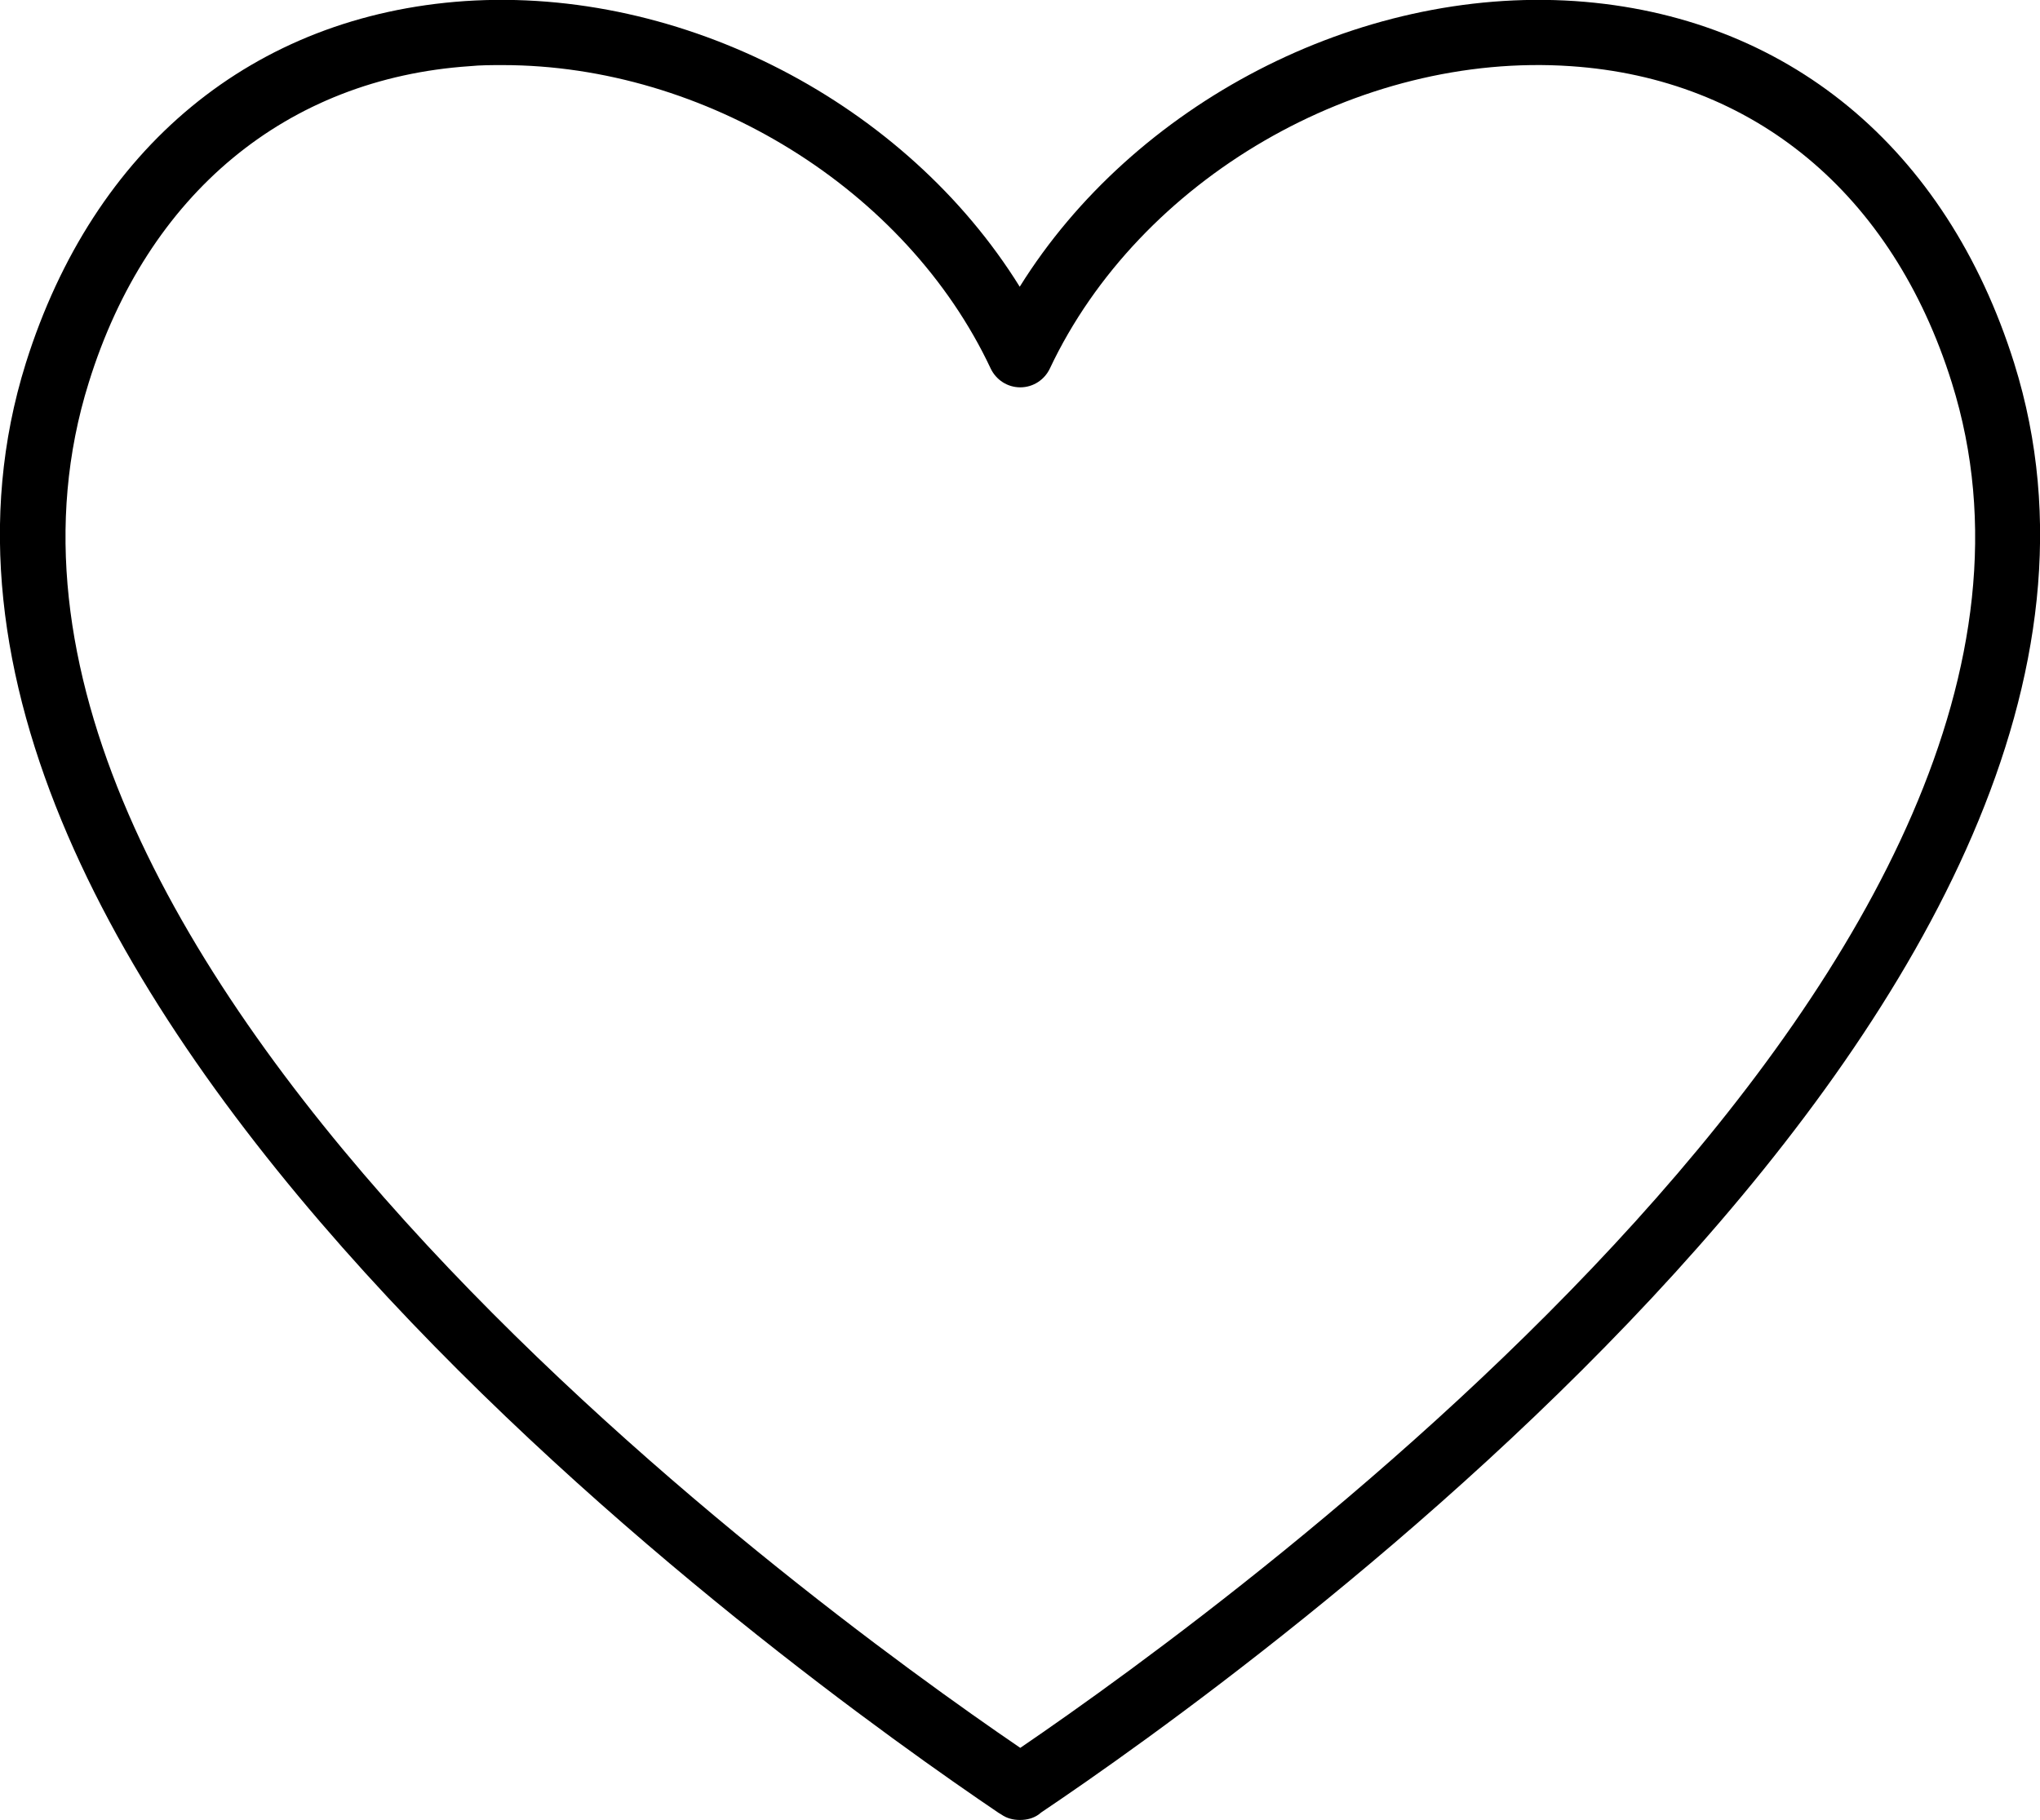
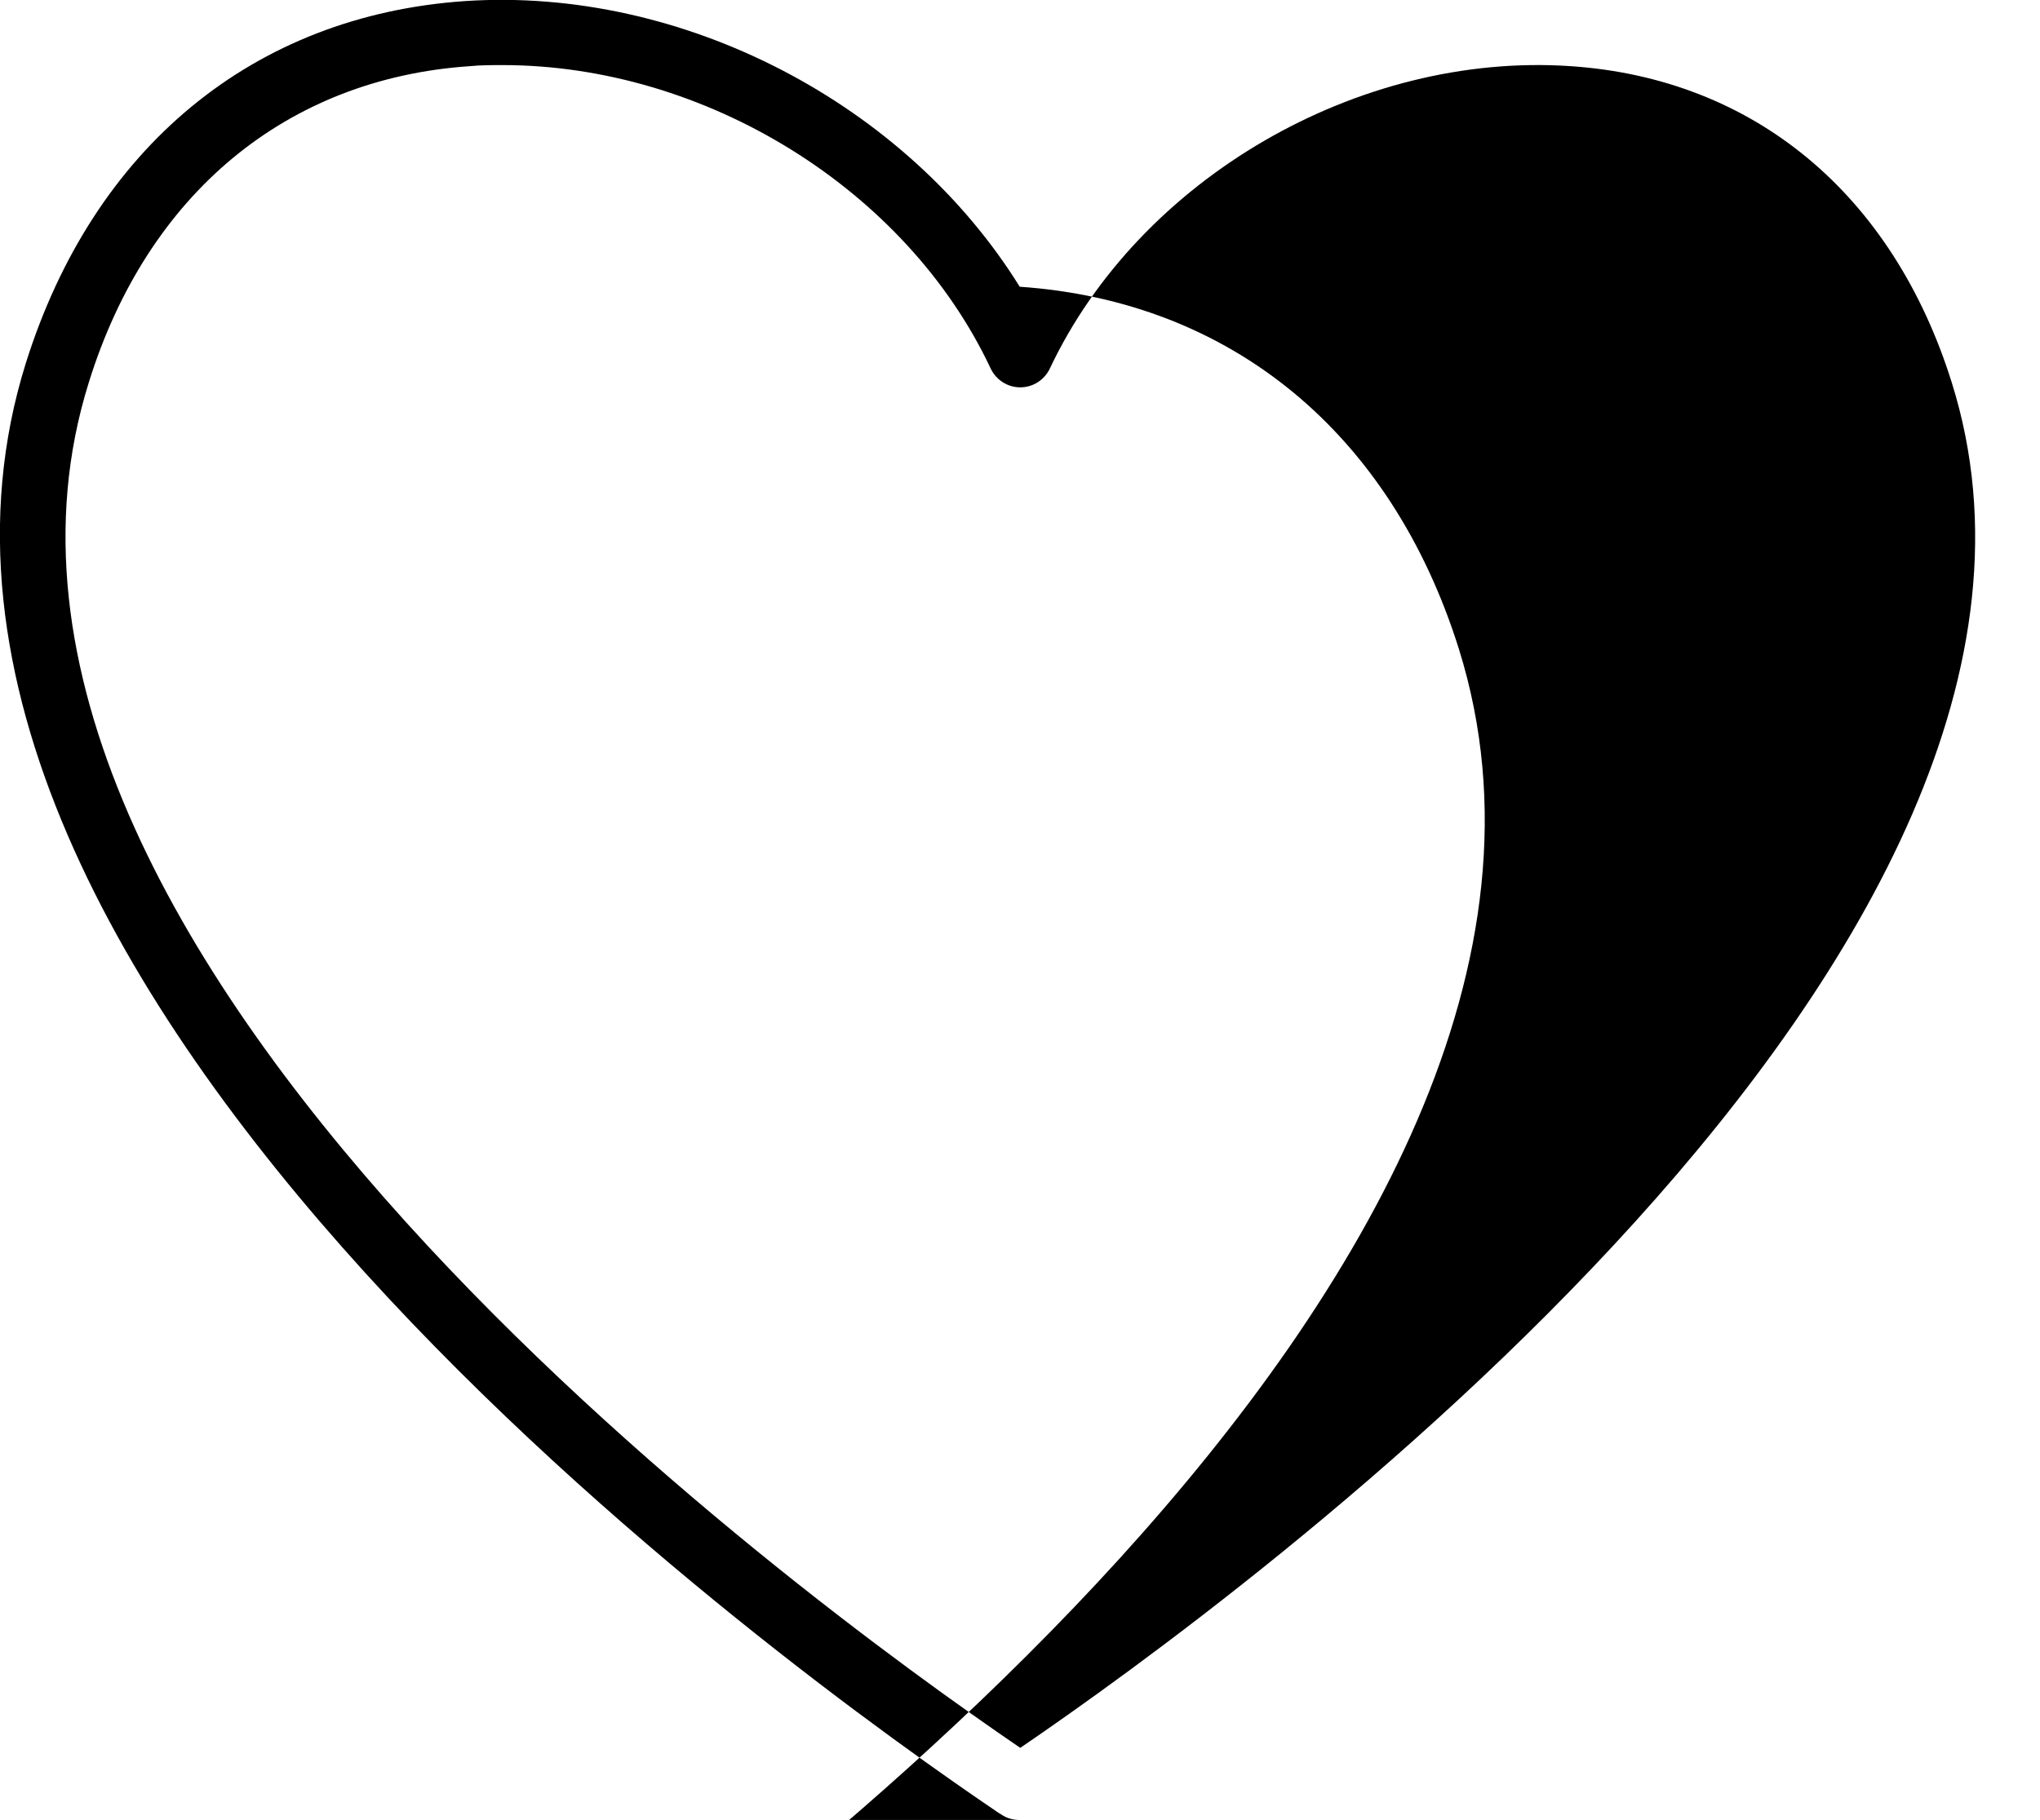
<svg xmlns="http://www.w3.org/2000/svg" id="Layer_2" data-name="Layer 2" viewBox="0 0 37.91 33.83">
  <defs>
    <style>
      .cls-1 {
        fill: #000;
        stroke-width: 0px;
      }
    </style>
  </defs>
  <g id="_ÎÓÈ_1" data-name="—ÎÓÈ_1">
-     <path class="cls-1" d="M18.95,33.83c-.12,0-.24-.03-.34-.1l-.05-.03C14.91,31.23-3.16,18.38.48,6.75,1.74,2.74,4.71.29,8.64.02c4.05-.27,8.2,1.91,10.31,5.31C21.06,1.94,25.22-.25,29.27.02c3.93.27,6.9,2.72,8.16,6.73h0c3.64,11.63-14.42,24.48-18.08,26.94l-.05.04c-.1.07-.22.1-.34.1ZM9.34,1.21c-.2,0-.41,0-.61.02-3.4.23-5.99,2.37-7.08,5.88-3.3,10.54,13.22,22.59,17.31,25.38,4.09-2.79,20.62-14.84,17.31-25.38h0c-1.1-3.51-3.68-5.65-7.08-5.88-3.95-.27-8.02,2.1-9.68,5.62-.1.21-.31.35-.55.35s-.45-.14-.55-.35c-1.57-3.34-5.31-5.64-9.07-5.64Z" />
+     <path class="cls-1" d="M18.95,33.83c-.12,0-.24-.03-.34-.1l-.05-.03C14.91,31.23-3.16,18.38.48,6.75,1.74,2.74,4.71.29,8.64.02c4.05-.27,8.2,1.91,10.31,5.31c3.93.27,6.9,2.72,8.16,6.73h0c3.64,11.63-14.42,24.48-18.08,26.94l-.05.04c-.1.07-.22.1-.34.1ZM9.34,1.21c-.2,0-.41,0-.61.02-3.4.23-5.99,2.37-7.08,5.88-3.3,10.54,13.22,22.59,17.31,25.38,4.09-2.79,20.62-14.84,17.31-25.38h0c-1.1-3.51-3.68-5.65-7.08-5.88-3.95-.27-8.02,2.1-9.68,5.62-.1.21-.31.35-.55.35s-.45-.14-.55-.35c-1.57-3.34-5.31-5.64-9.07-5.64Z" />
  </g>
</svg>